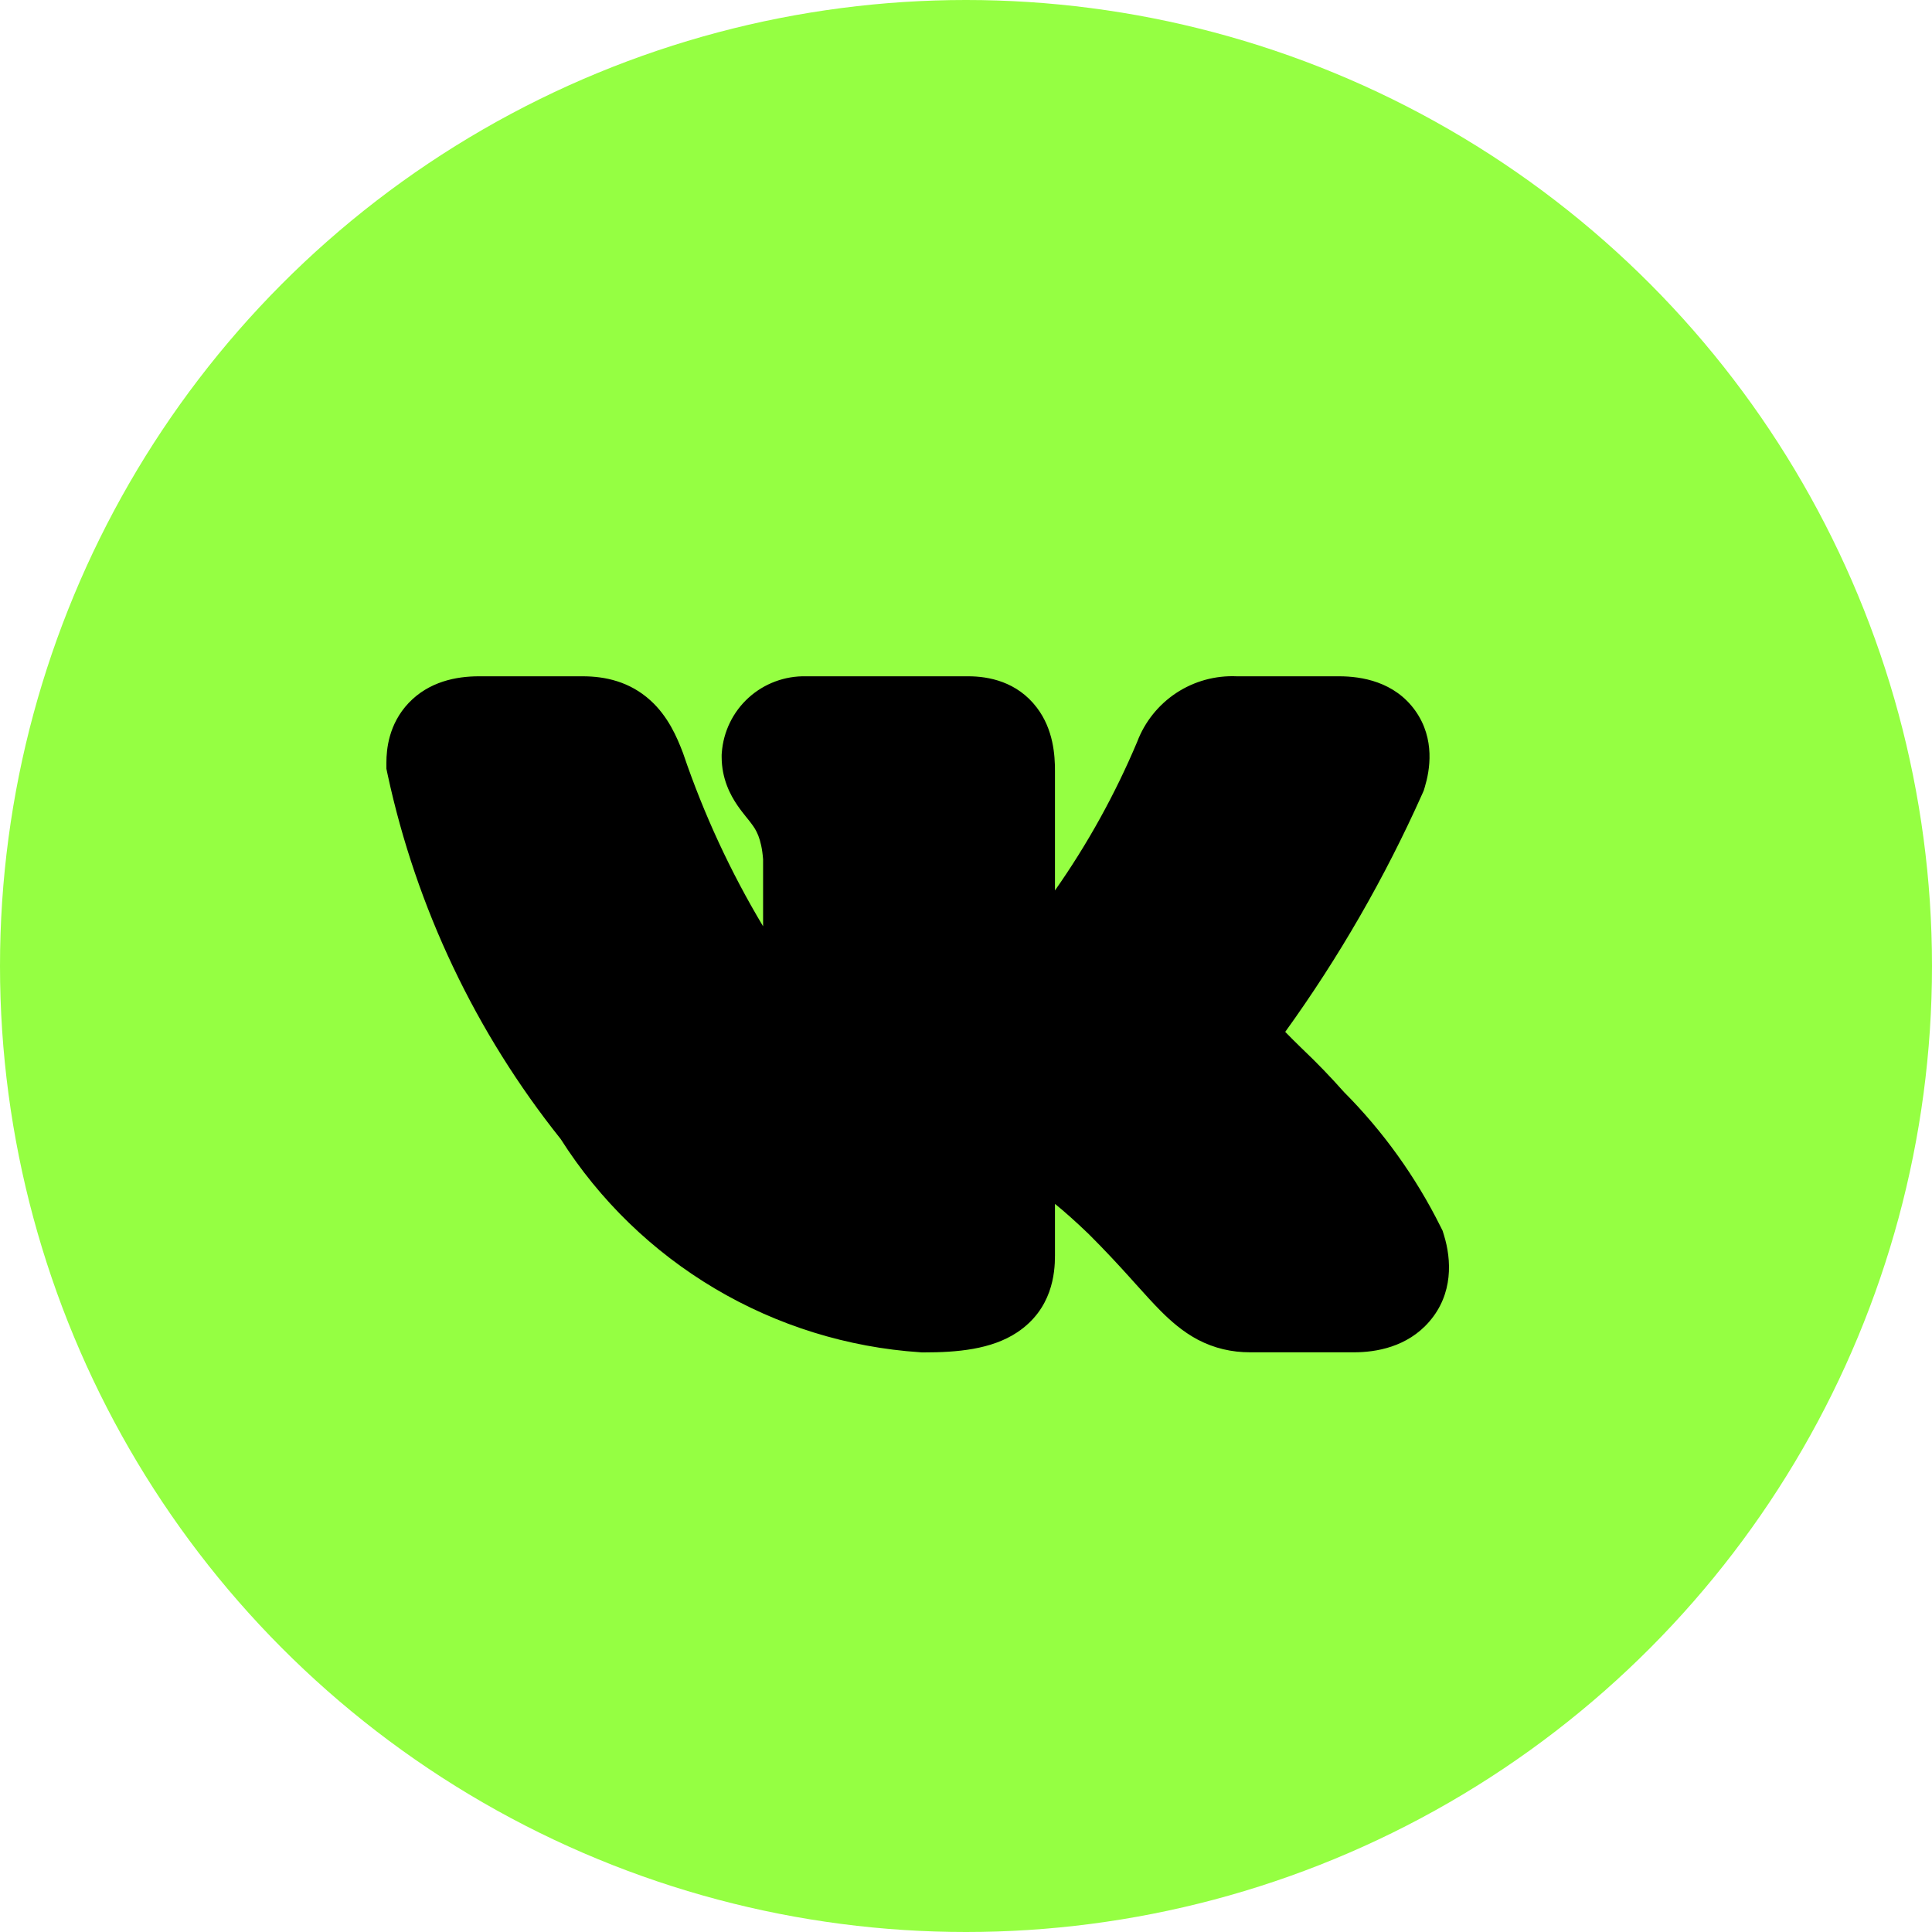
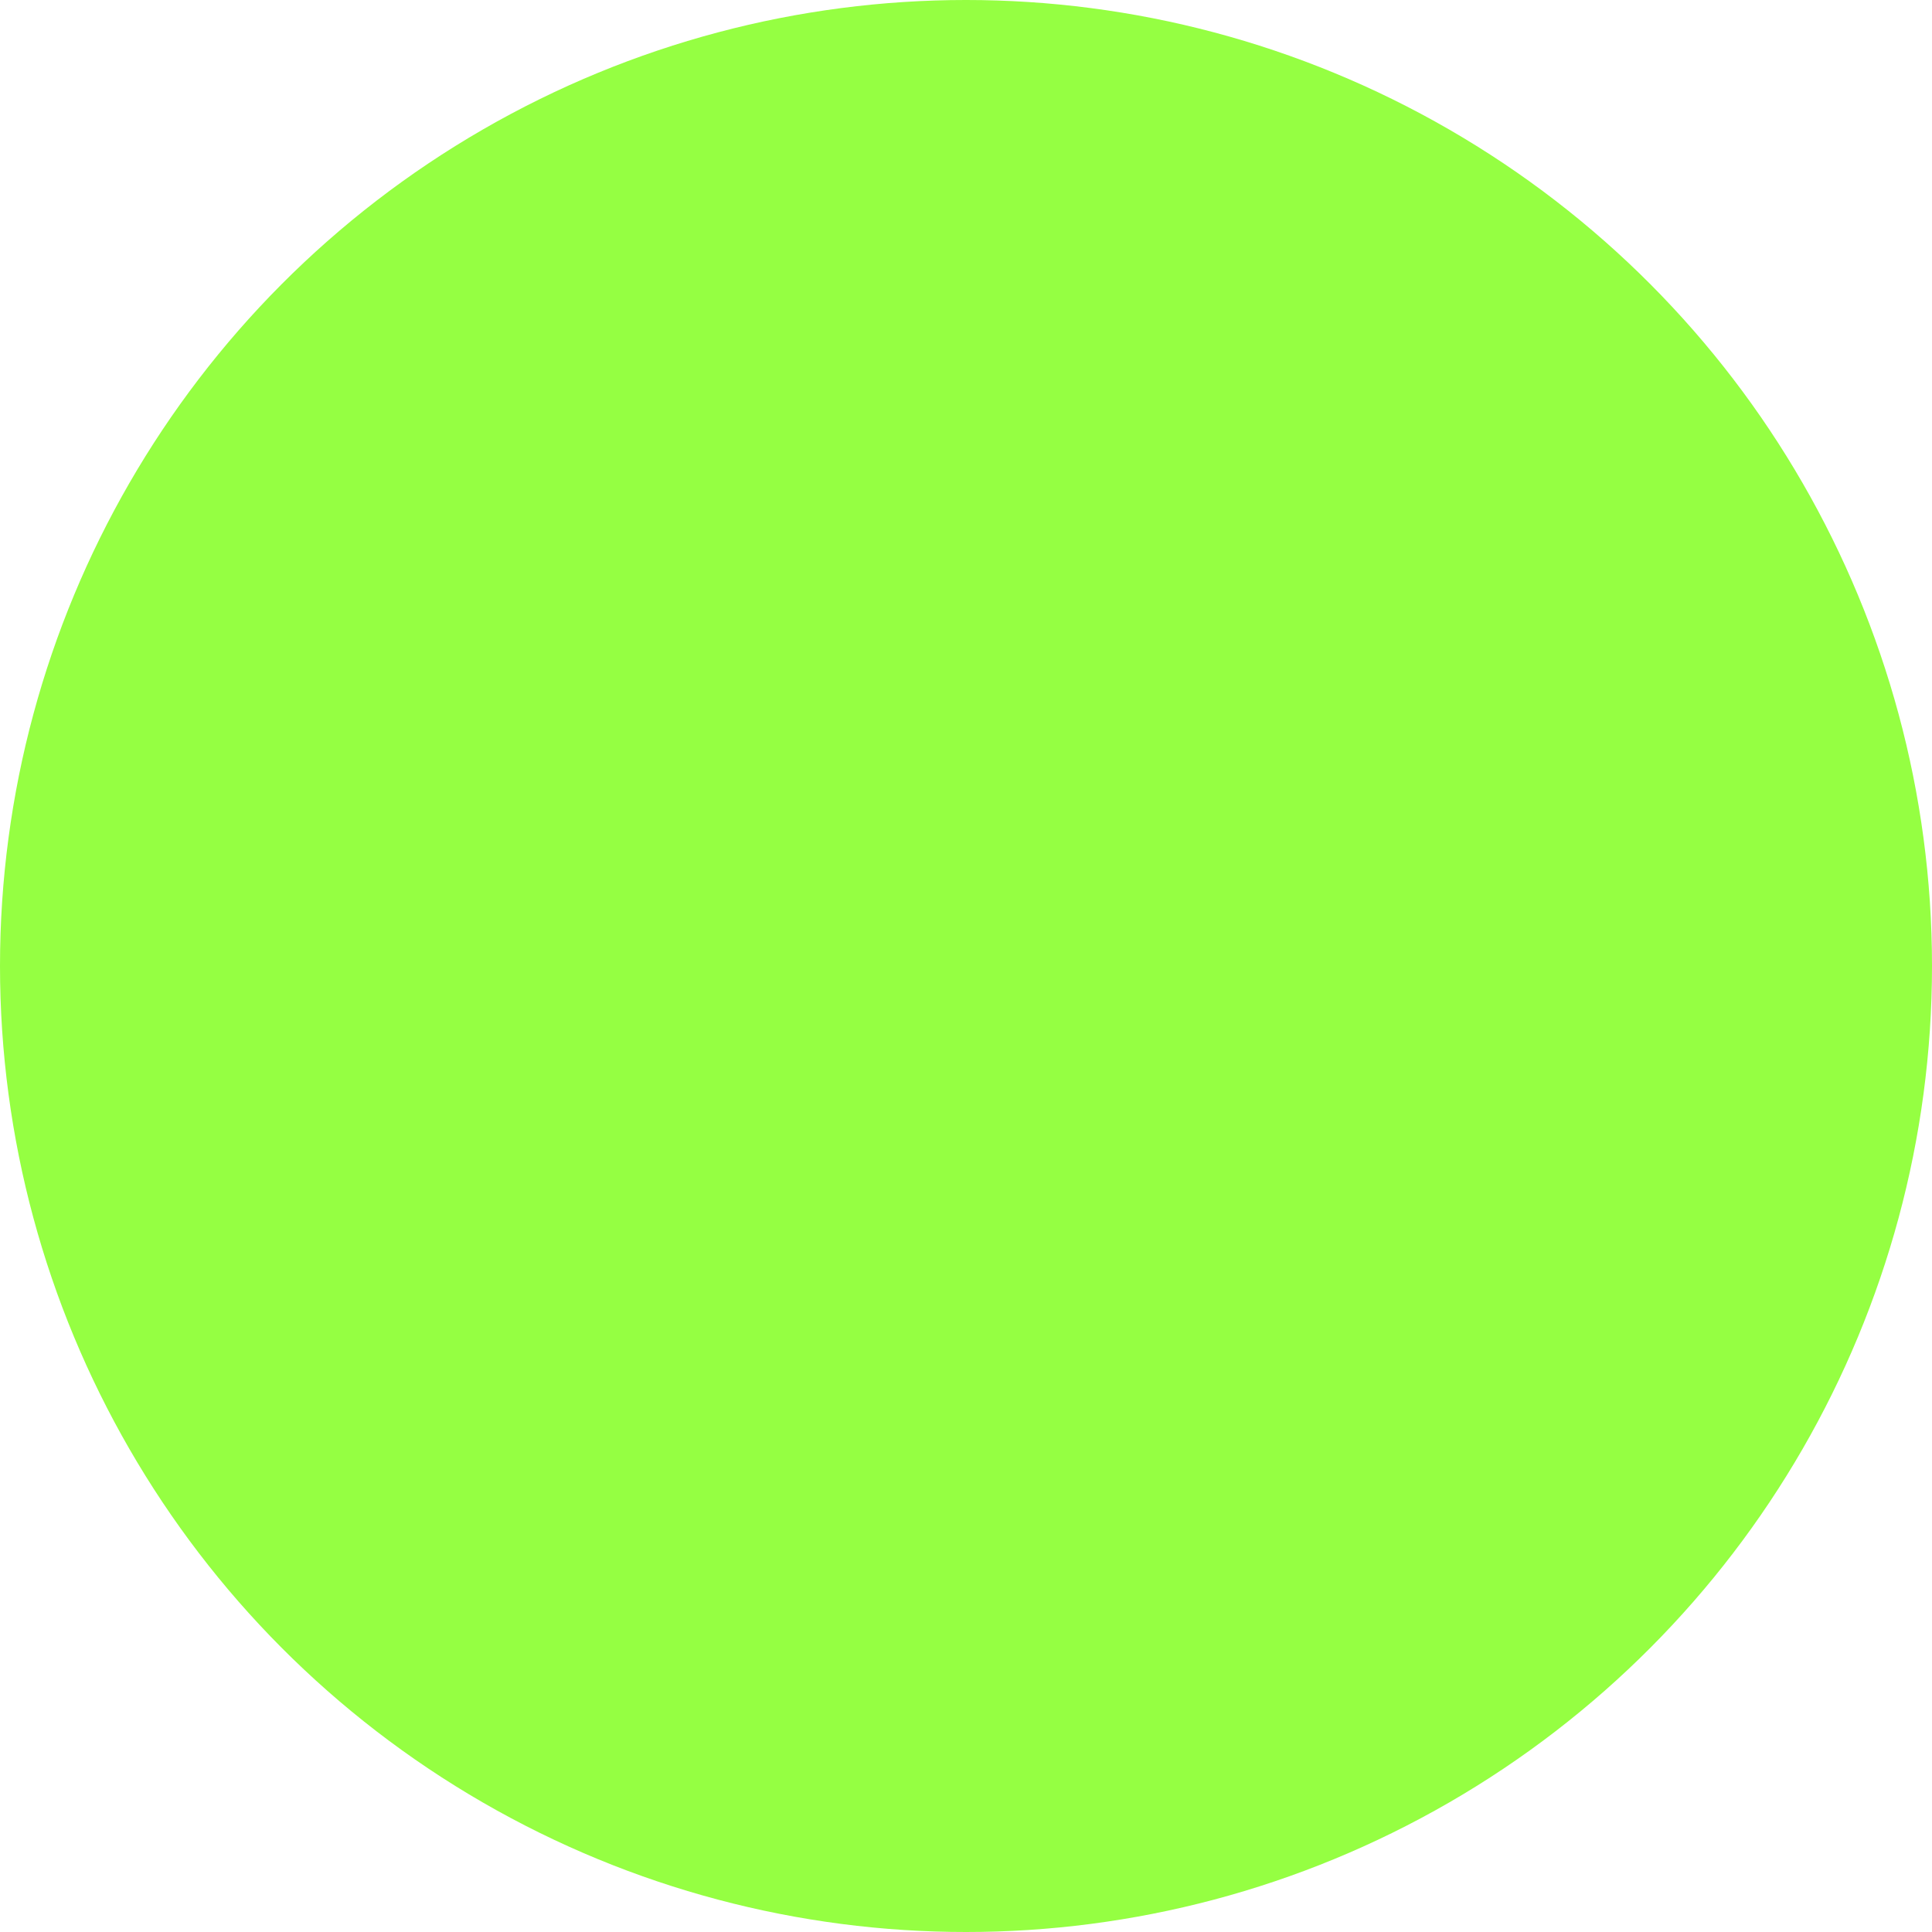
<svg xmlns="http://www.w3.org/2000/svg" width="40" height="40" viewBox="0 0 40 40" fill="none">
  <circle cx="20" cy="20" r="20" fill="#95FF42" />
-   <path fill-rule="evenodd" clip-rule="evenodd" d="M29.825 25.396C29.312 24.366 28.637 23.424 27.824 22.608C27.552 22.301 27.268 22.006 26.971 21.724L26.935 21.689C26.825 21.582 26.716 21.474 26.609 21.364C27.72 19.823 28.671 18.172 29.446 16.438L29.477 16.368L29.499 16.295C29.602 15.953 29.719 15.304 29.304 14.717C28.874 14.111 28.187 14.002 27.726 14.002H25.608C25.165 13.982 24.726 14.102 24.355 14.346C23.985 14.59 23.701 14.944 23.544 15.359C23.088 16.442 22.517 17.474 21.842 18.436V15.959C21.842 15.639 21.811 15.103 21.467 14.651C21.056 14.109 20.462 14.002 20.049 14.002H16.688C16.249 13.992 15.823 14.151 15.499 14.445C15.174 14.74 14.976 15.148 14.944 15.585L14.941 15.627V15.669C14.941 16.125 15.122 16.462 15.267 16.674C15.332 16.769 15.401 16.855 15.445 16.91L15.455 16.922C15.502 16.98 15.533 17.019 15.564 17.062C15.647 17.173 15.765 17.346 15.799 17.792V19.178C15.124 18.05 14.571 16.855 14.148 15.611L14.141 15.59L14.133 15.57C14.018 15.27 13.835 14.834 13.466 14.501C13.036 14.11 12.527 14.002 12.064 14.002H9.915C9.447 14.002 8.882 14.111 8.461 14.554C8.047 14.991 8 15.514 8 15.79V15.916L8.026 16.039C8.621 18.796 9.848 21.378 11.609 23.583C12.414 24.851 13.508 25.911 14.8 26.678C16.093 27.445 17.548 27.897 19.049 27.997L19.087 28H19.127C19.811 28 20.525 27.941 21.061 27.584C21.784 27.103 21.842 26.364 21.842 25.995V24.925C22.027 25.075 22.257 25.277 22.539 25.548C22.88 25.888 23.152 26.183 23.385 26.441L23.509 26.579C23.69 26.78 23.868 26.978 24.03 27.141C24.234 27.345 24.485 27.57 24.8 27.737C25.142 27.916 25.502 27.998 25.882 27.998H28.032C28.486 27.998 29.135 27.891 29.592 27.362C30.09 26.787 30.052 26.08 29.896 25.573L29.868 25.482L29.825 25.396Z" fill="black" />
</svg>